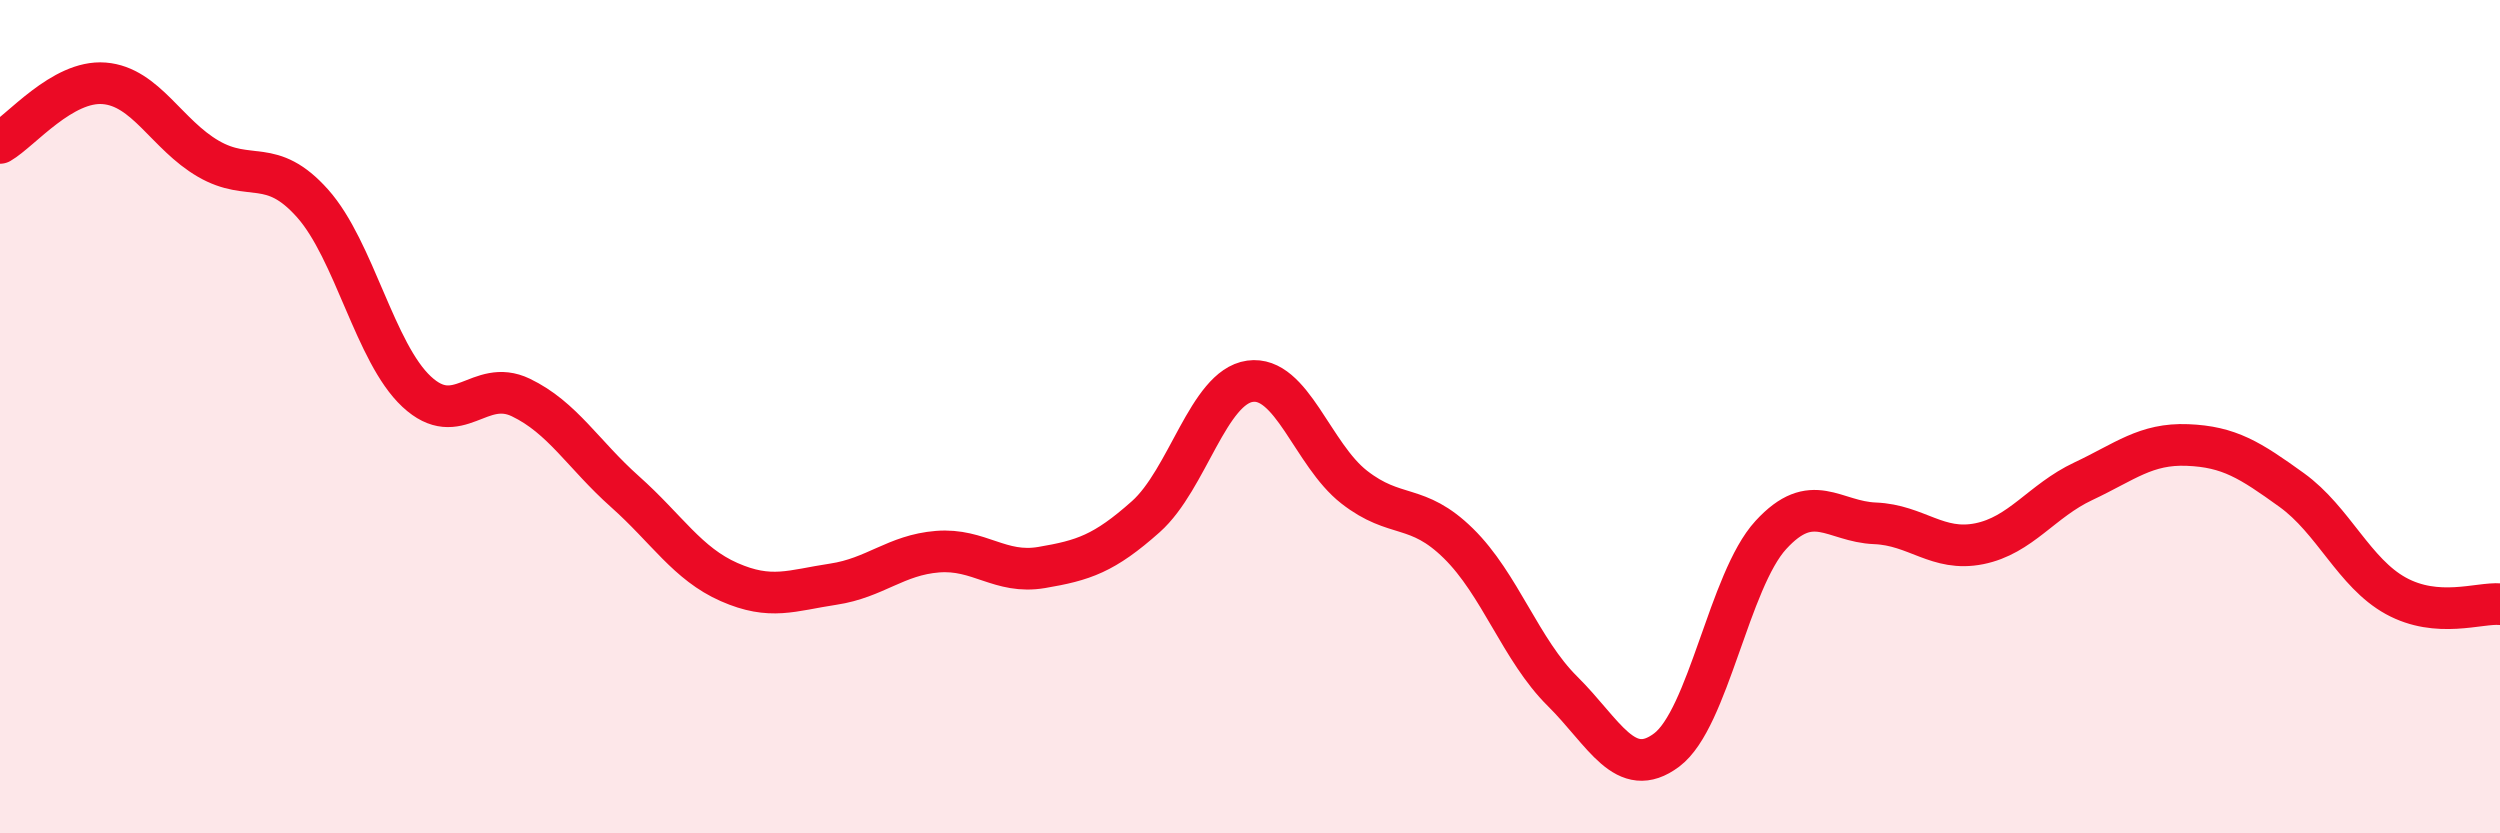
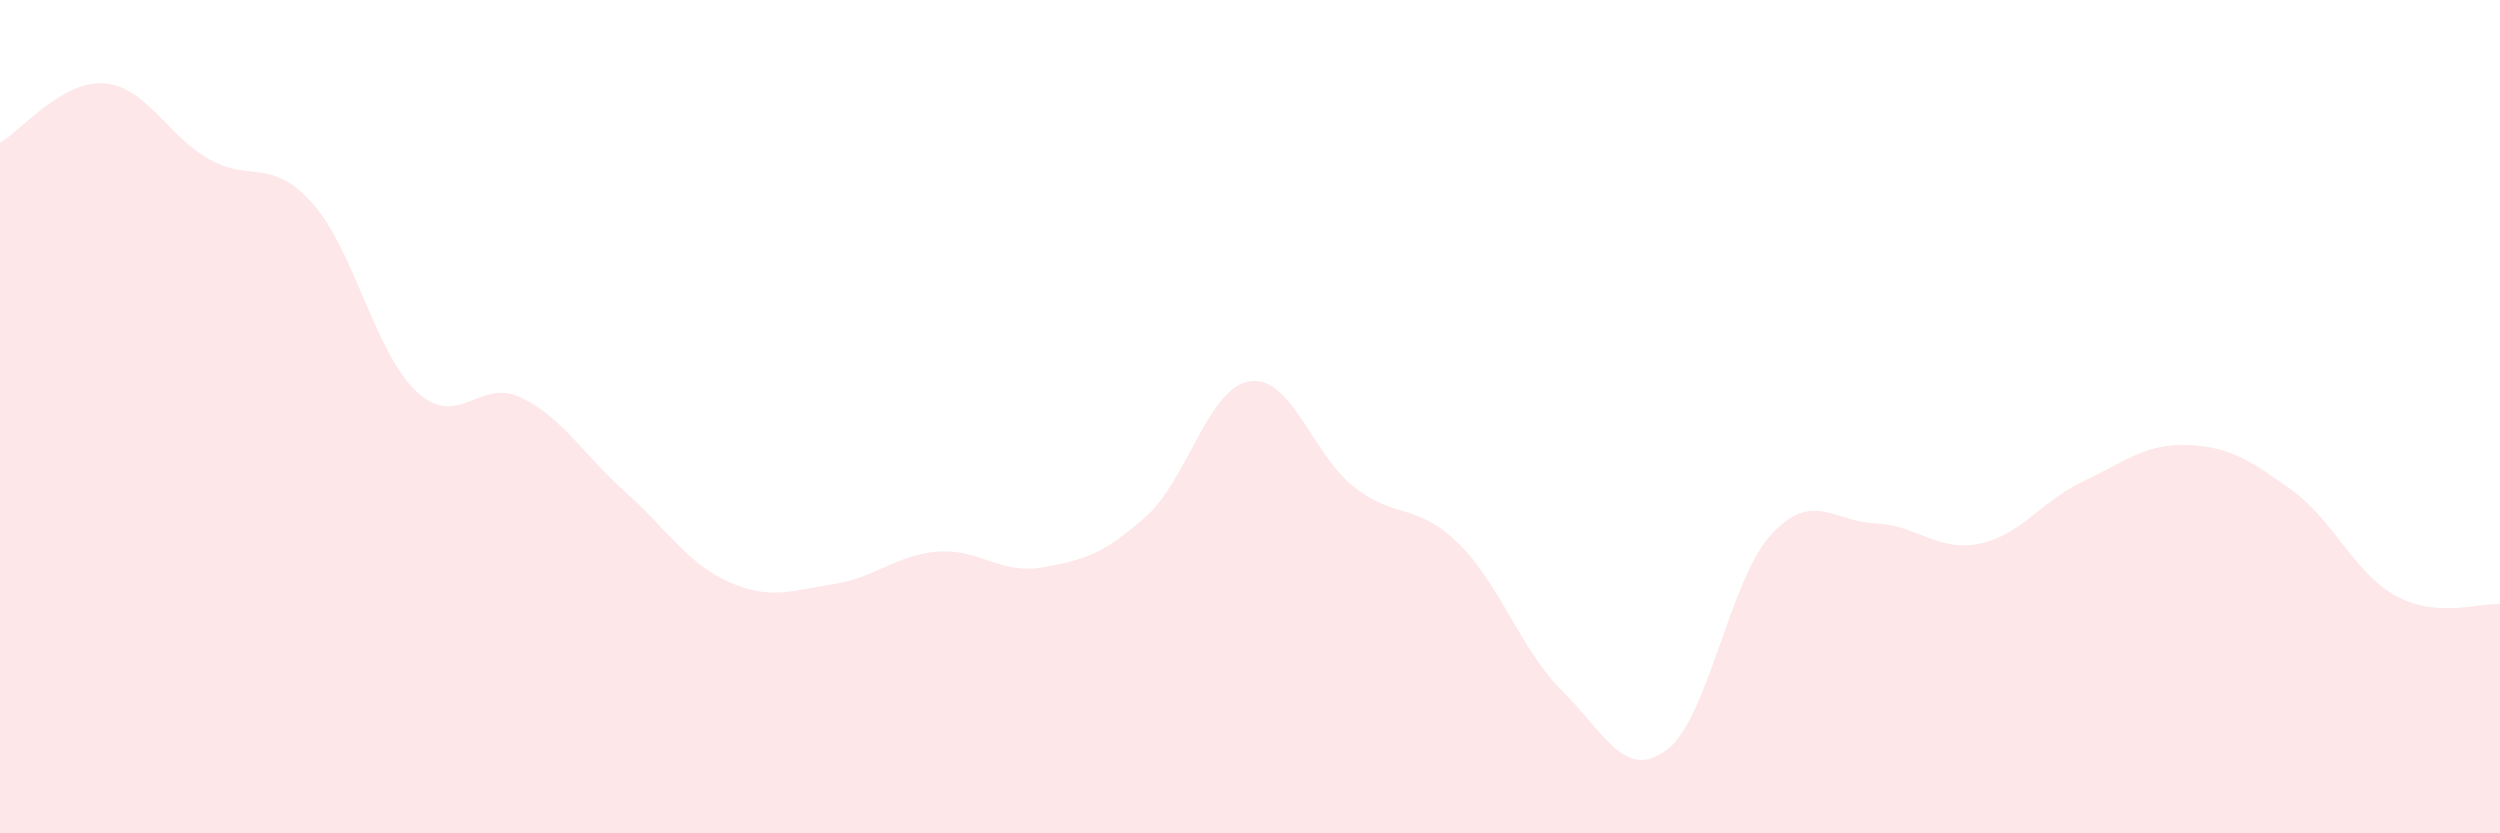
<svg xmlns="http://www.w3.org/2000/svg" width="60" height="20" viewBox="0 0 60 20">
  <path d="M 0,3.43 C 0.5,3.14 1.5,1.92 2.5,2 C 3.5,2.08 4,3.23 5,3.81 C 6,4.39 6.5,3.76 7.5,4.88 C 8.5,6 9,8.47 10,9.4 C 11,10.33 11.5,9.06 12.5,9.54 C 13.5,10.02 14,10.91 15,11.8 C 16,12.69 16.5,13.53 17.5,13.97 C 18.5,14.41 19,14.17 20,14.02 C 21,13.87 21.5,13.32 22.5,13.24 C 23.5,13.16 24,13.79 25,13.62 C 26,13.45 26.5,13.29 27.5,12.4 C 28.5,11.51 29,9.29 30,9.15 C 31,9.01 31.5,10.91 32.5,11.69 C 33.5,12.47 34,12.06 35,13.04 C 36,14.02 36.5,15.6 37.5,16.59 C 38.5,17.58 39,18.75 40,18 C 41,17.25 41.5,13.93 42.5,12.84 C 43.5,11.75 44,12.52 45,12.56 C 46,12.6 46.5,13.25 47.5,13.05 C 48.5,12.85 49,12.02 50,11.55 C 51,11.08 51.5,10.64 52.5,10.68 C 53.5,10.72 54,11.04 55,11.76 C 56,12.48 56.5,13.75 57.5,14.3 C 58.5,14.85 59.5,14.46 60,14.5L60 20L0 20Z" fill="#EB0A25" opacity="0.1" stroke-linecap="round" stroke-linejoin="round" />
-   <path d="M 0,3.43 C 0.5,3.14 1.5,1.92 2.5,2 C 3.5,2.08 4,3.23 5,3.81 C 6,4.39 6.5,3.76 7.5,4.88 C 8.5,6 9,8.47 10,9.4 C 11,10.33 11.5,9.06 12.5,9.54 C 13.5,10.02 14,10.91 15,11.8 C 16,12.69 16.5,13.53 17.5,13.97 C 18.5,14.41 19,14.17 20,14.02 C 21,13.87 21.5,13.32 22.5,13.24 C 23.5,13.16 24,13.79 25,13.62 C 26,13.45 26.5,13.29 27.5,12.4 C 28.5,11.51 29,9.29 30,9.15 C 31,9.01 31.5,10.91 32.5,11.69 C 33.5,12.47 34,12.06 35,13.04 C 36,14.02 36.5,15.6 37.5,16.59 C 38.5,17.58 39,18.75 40,18 C 41,17.25 41.5,13.93 42.5,12.84 C 43.5,11.75 44,12.52 45,12.56 C 46,12.6 46.5,13.25 47.5,13.05 C 48.5,12.85 49,12.02 50,11.55 C 51,11.08 51.5,10.64 52.5,10.68 C 53.5,10.72 54,11.04 55,11.76 C 56,12.48 56.5,13.75 57.5,14.3 C 58.5,14.85 59.5,14.46 60,14.5" stroke="#EB0A25" stroke-width="1" fill="none" stroke-linecap="round" stroke-linejoin="round" />
</svg>